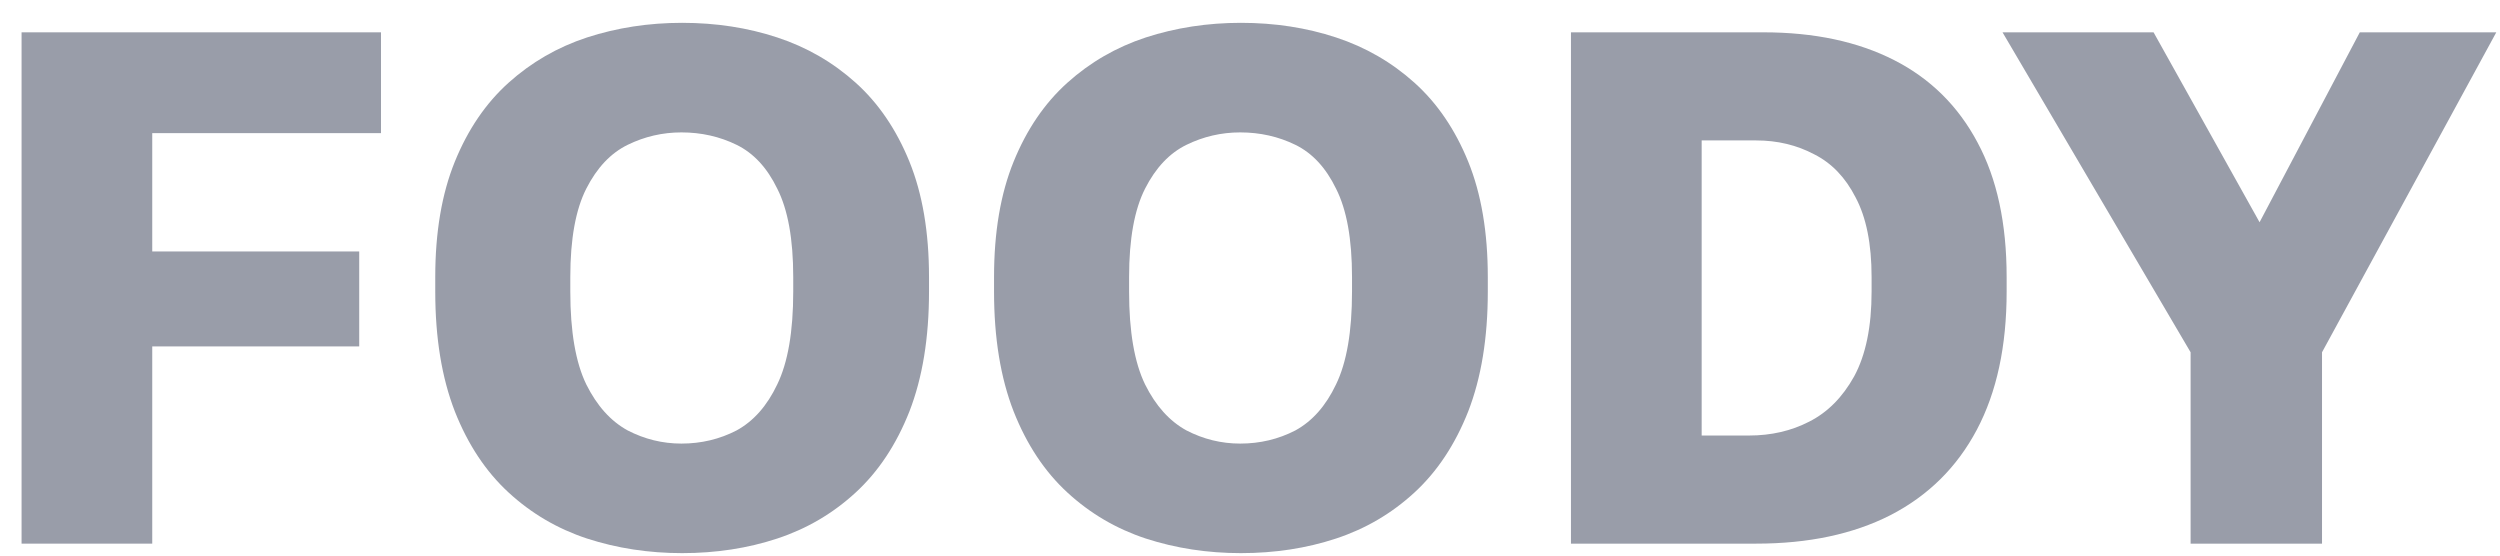
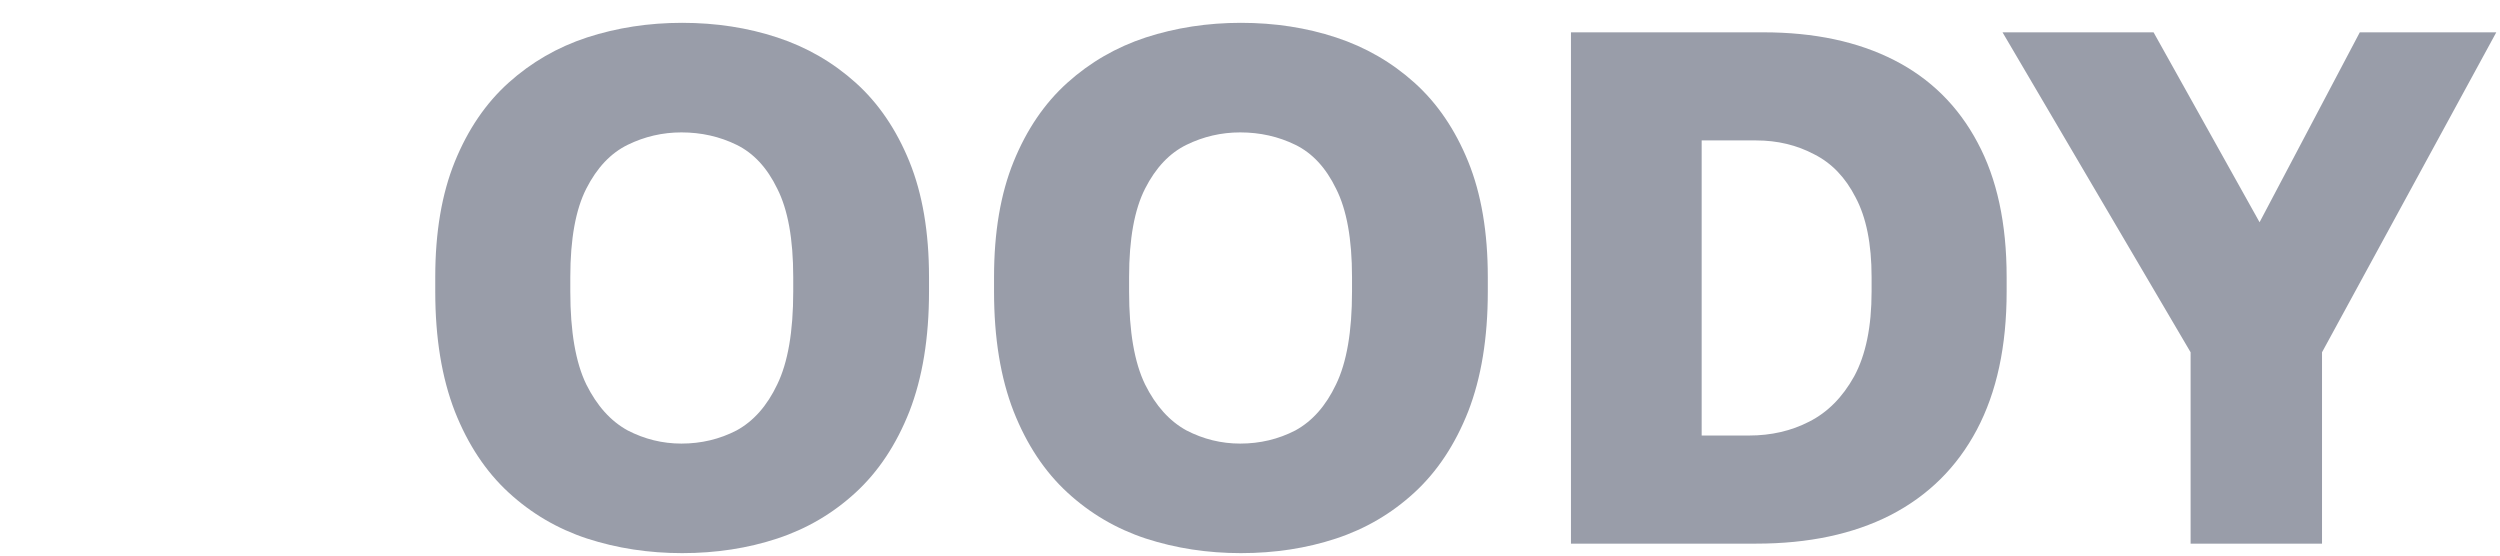
<svg xmlns="http://www.w3.org/2000/svg" width="99" height="22" viewBox="0 0 99 22" fill="none">
-   <path d="M0.854 21.528V1.28H15.087V5.272H6.029V9.958H14.225V13.718H6.029V21.528H0.854Z" fill="#999DA9" />
  <path d="M27.012 21.904C25.69 21.904 24.434 21.712 23.246 21.326C22.076 20.94 21.041 20.333 20.14 19.503C19.239 18.674 18.53 17.604 18.012 16.293C17.495 14.962 17.236 13.381 17.236 11.549V10.97C17.236 9.196 17.495 7.673 18.012 6.4C18.53 5.127 19.239 4.086 20.14 3.276C21.041 2.466 22.076 1.868 23.246 1.483C24.434 1.097 25.69 0.904 27.012 0.904C28.354 0.904 29.61 1.097 30.779 1.483C31.949 1.868 32.984 2.466 33.885 3.276C34.786 4.086 35.495 5.127 36.013 6.4C36.53 7.673 36.789 9.196 36.789 10.97V11.549C36.789 13.381 36.53 14.962 36.013 16.293C35.495 17.604 34.786 18.674 33.885 19.503C32.984 20.333 31.949 20.94 30.779 21.326C29.61 21.712 28.354 21.904 27.012 21.904ZM26.984 17.566C27.77 17.566 28.498 17.392 29.169 17.045C29.84 16.678 30.377 16.071 30.779 15.223C31.201 14.355 31.412 13.13 31.412 11.549V10.97C31.412 9.466 31.201 8.3 30.779 7.47C30.377 6.641 29.84 6.063 29.169 5.735C28.498 5.407 27.77 5.243 26.984 5.243C26.236 5.243 25.527 5.407 24.856 5.735C24.185 6.063 23.639 6.641 23.217 7.47C22.795 8.3 22.584 9.466 22.584 10.97V11.549C22.584 13.13 22.795 14.355 23.217 15.223C23.639 16.071 24.185 16.678 24.856 17.045C25.527 17.392 26.236 17.566 26.984 17.566Z" fill="#999DA9" />
  <path d="M49.14 21.904C47.818 21.904 46.562 21.712 45.373 21.326C44.204 20.94 43.169 20.333 42.268 19.503C41.367 18.674 40.658 17.604 40.14 16.293C39.622 14.962 39.364 13.381 39.364 11.549V10.97C39.364 9.196 39.622 7.673 40.14 6.4C40.658 5.127 41.367 4.086 42.268 3.276C43.169 2.466 44.204 1.868 45.373 1.483C46.562 1.097 47.818 0.904 49.14 0.904C50.482 0.904 51.738 1.097 52.907 1.483C54.077 1.868 55.112 2.466 56.013 3.276C56.914 4.086 57.623 5.127 58.141 6.4C58.658 7.673 58.917 9.196 58.917 10.97V11.549C58.917 13.381 58.658 14.962 58.141 16.293C57.623 17.604 56.914 18.674 56.013 19.503C55.112 20.333 54.077 20.94 52.907 21.326C51.738 21.712 50.482 21.904 49.14 21.904ZM49.111 17.566C49.898 17.566 50.626 17.392 51.297 17.045C51.968 16.678 52.505 16.071 52.907 15.223C53.329 14.355 53.54 13.13 53.54 11.549V10.97C53.54 9.466 53.329 8.3 52.907 7.47C52.505 6.641 51.968 6.063 51.297 5.735C50.626 5.407 49.898 5.243 49.111 5.243C48.364 5.243 47.655 5.407 46.984 5.735C46.313 6.063 45.766 6.641 45.345 7.47C44.923 8.3 44.712 9.466 44.712 10.97V11.549C44.712 13.13 44.923 14.355 45.345 15.223C45.766 16.071 46.313 16.678 46.984 17.045C47.655 17.392 48.364 17.566 49.111 17.566Z" fill="#999DA9" />
  <path d="M62.21 21.528V1.28H69.83C71.843 1.28 73.568 1.647 75.006 2.38C76.444 3.112 77.546 4.202 78.313 5.648C79.08 7.075 79.463 8.849 79.463 10.97V11.549C79.463 13.709 79.07 15.531 78.284 17.016C77.498 18.501 76.358 19.629 74.862 20.4C73.386 21.152 71.613 21.528 69.543 21.528H62.21ZM67.386 17.247H69.255C70.137 17.247 70.933 17.064 71.642 16.698C72.37 16.331 72.965 15.733 73.425 14.904C73.885 14.056 74.115 12.937 74.115 11.549V10.97C74.115 9.659 73.904 8.608 73.482 7.818C73.079 7.027 72.533 6.458 71.843 6.111C71.153 5.745 70.386 5.561 69.543 5.561H67.386V17.247Z" fill="#999DA9" />
  <path d="M86.748 21.528V13.95L79.3 1.28H85.281L89.479 8.801L93.448 1.28H98.853L91.952 13.95V21.528H86.748Z" fill="#999DA9" />
</svg>